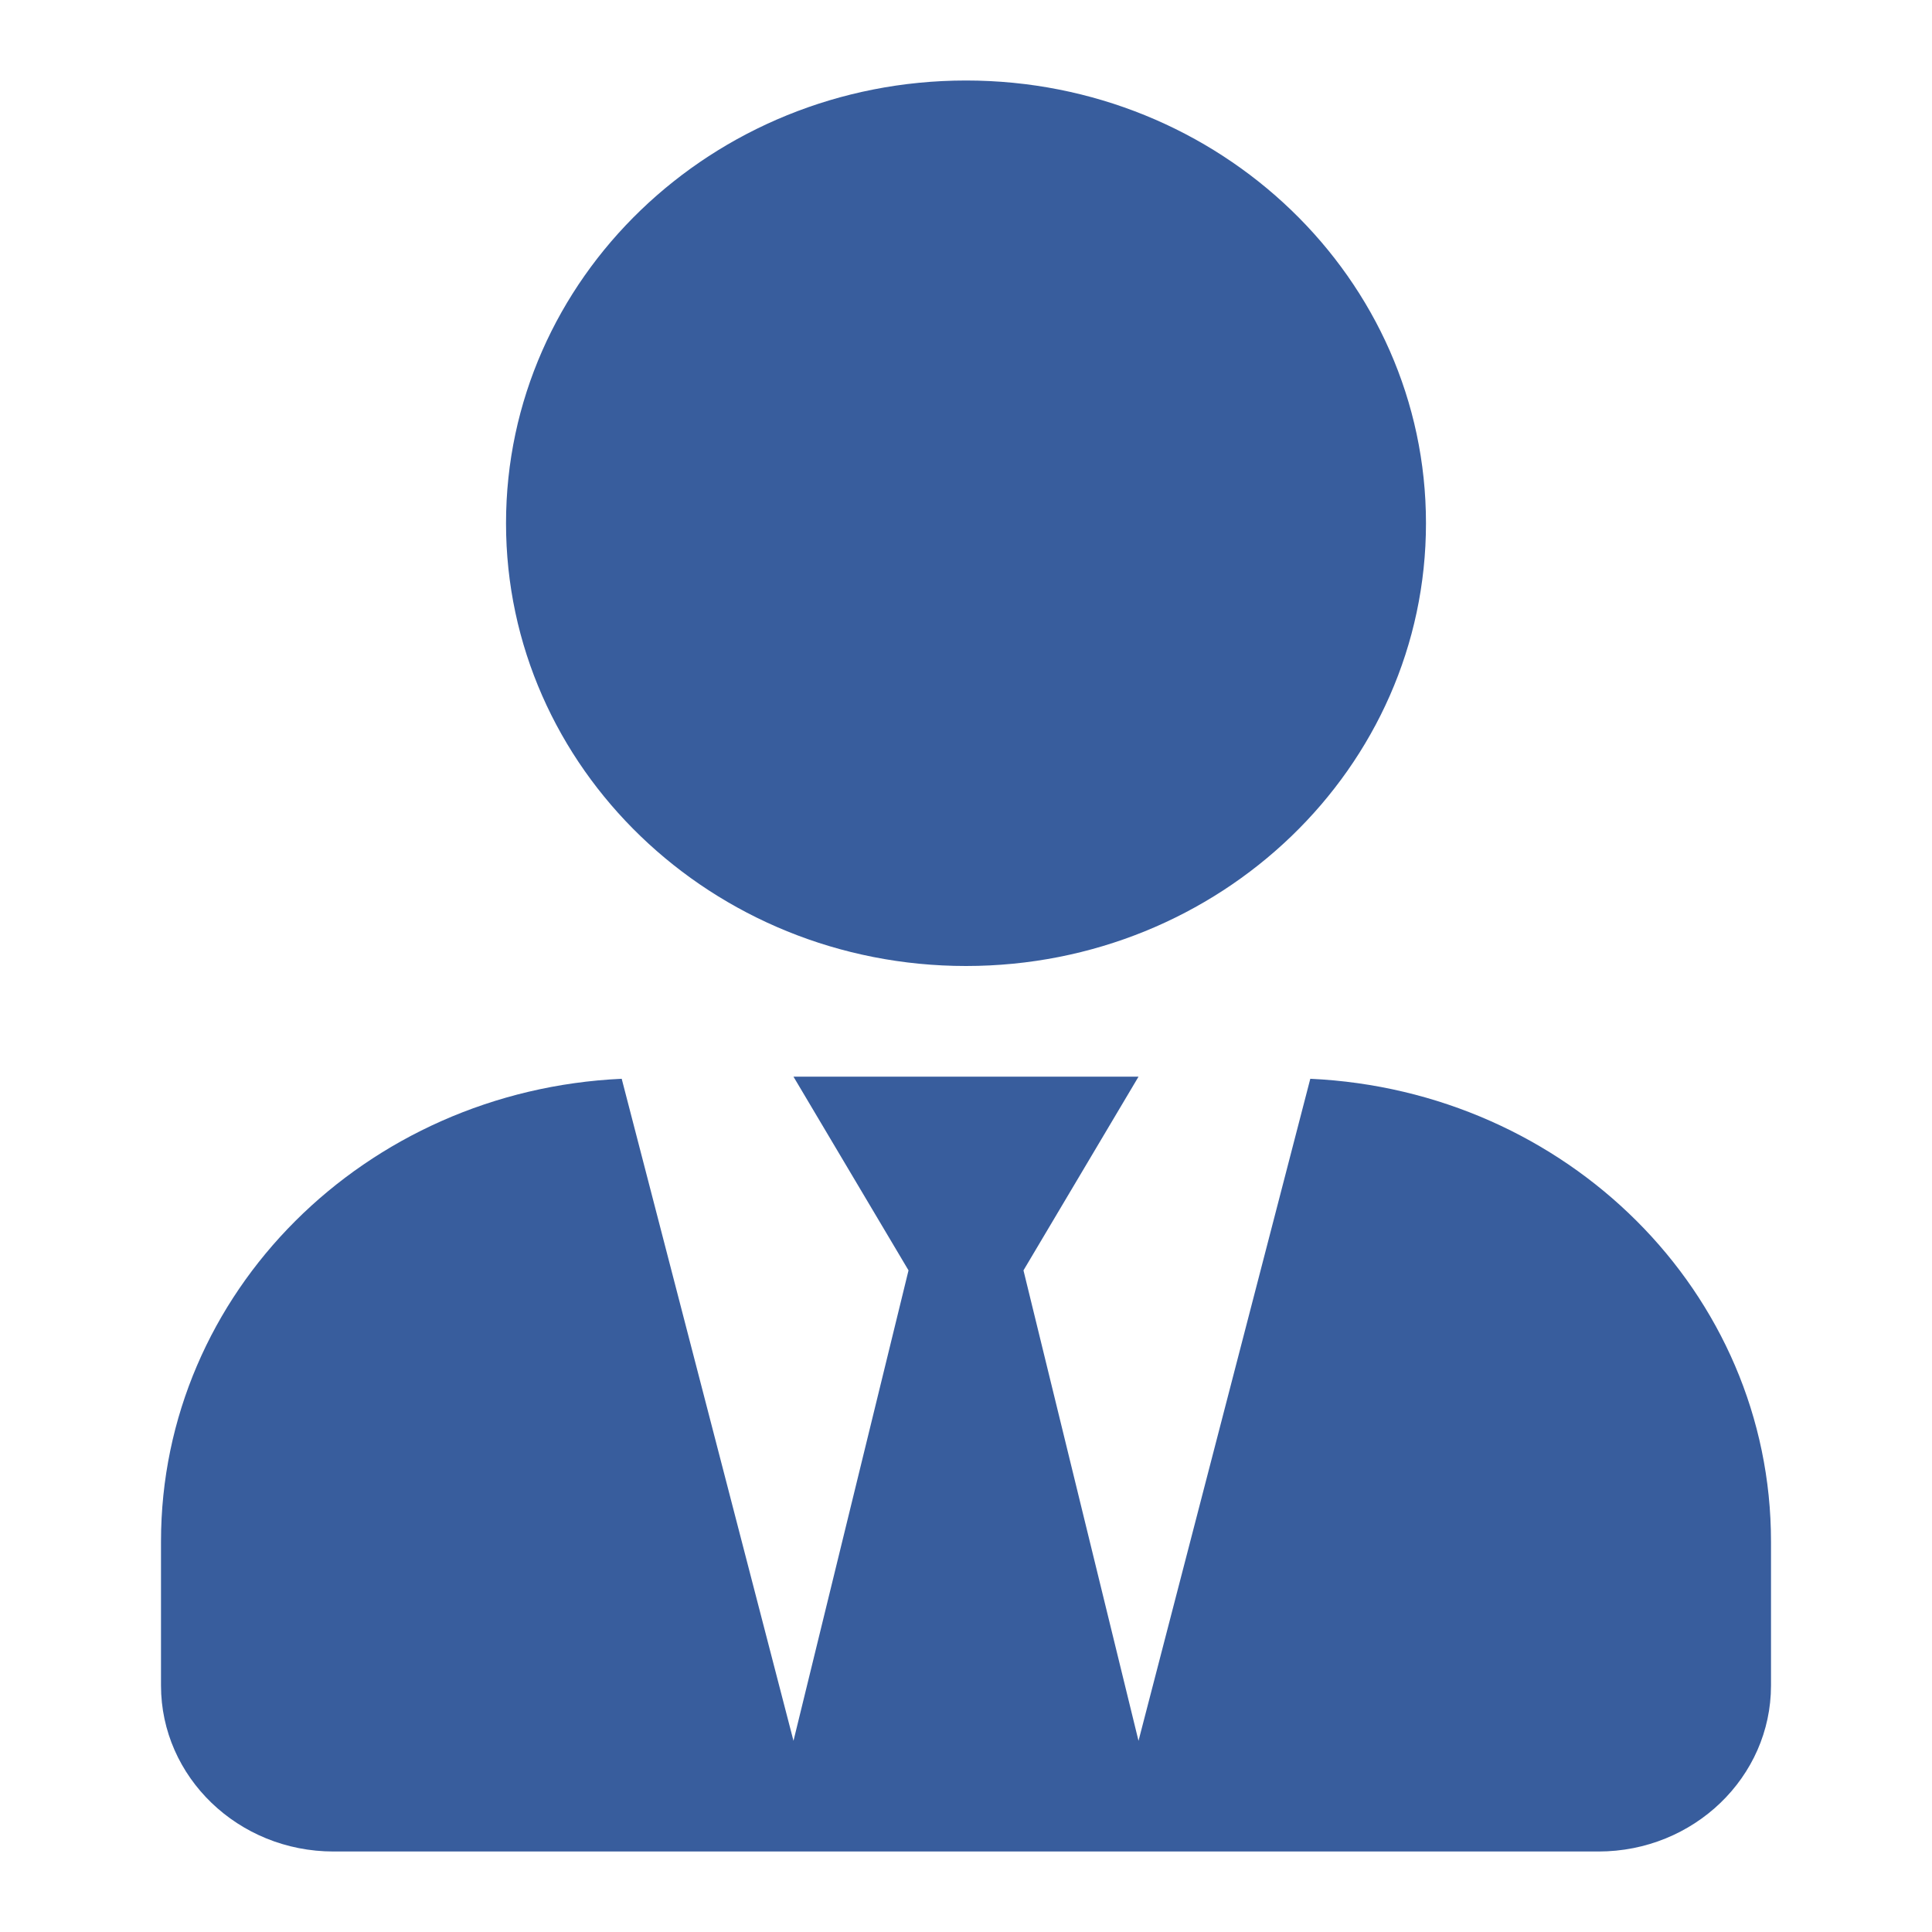
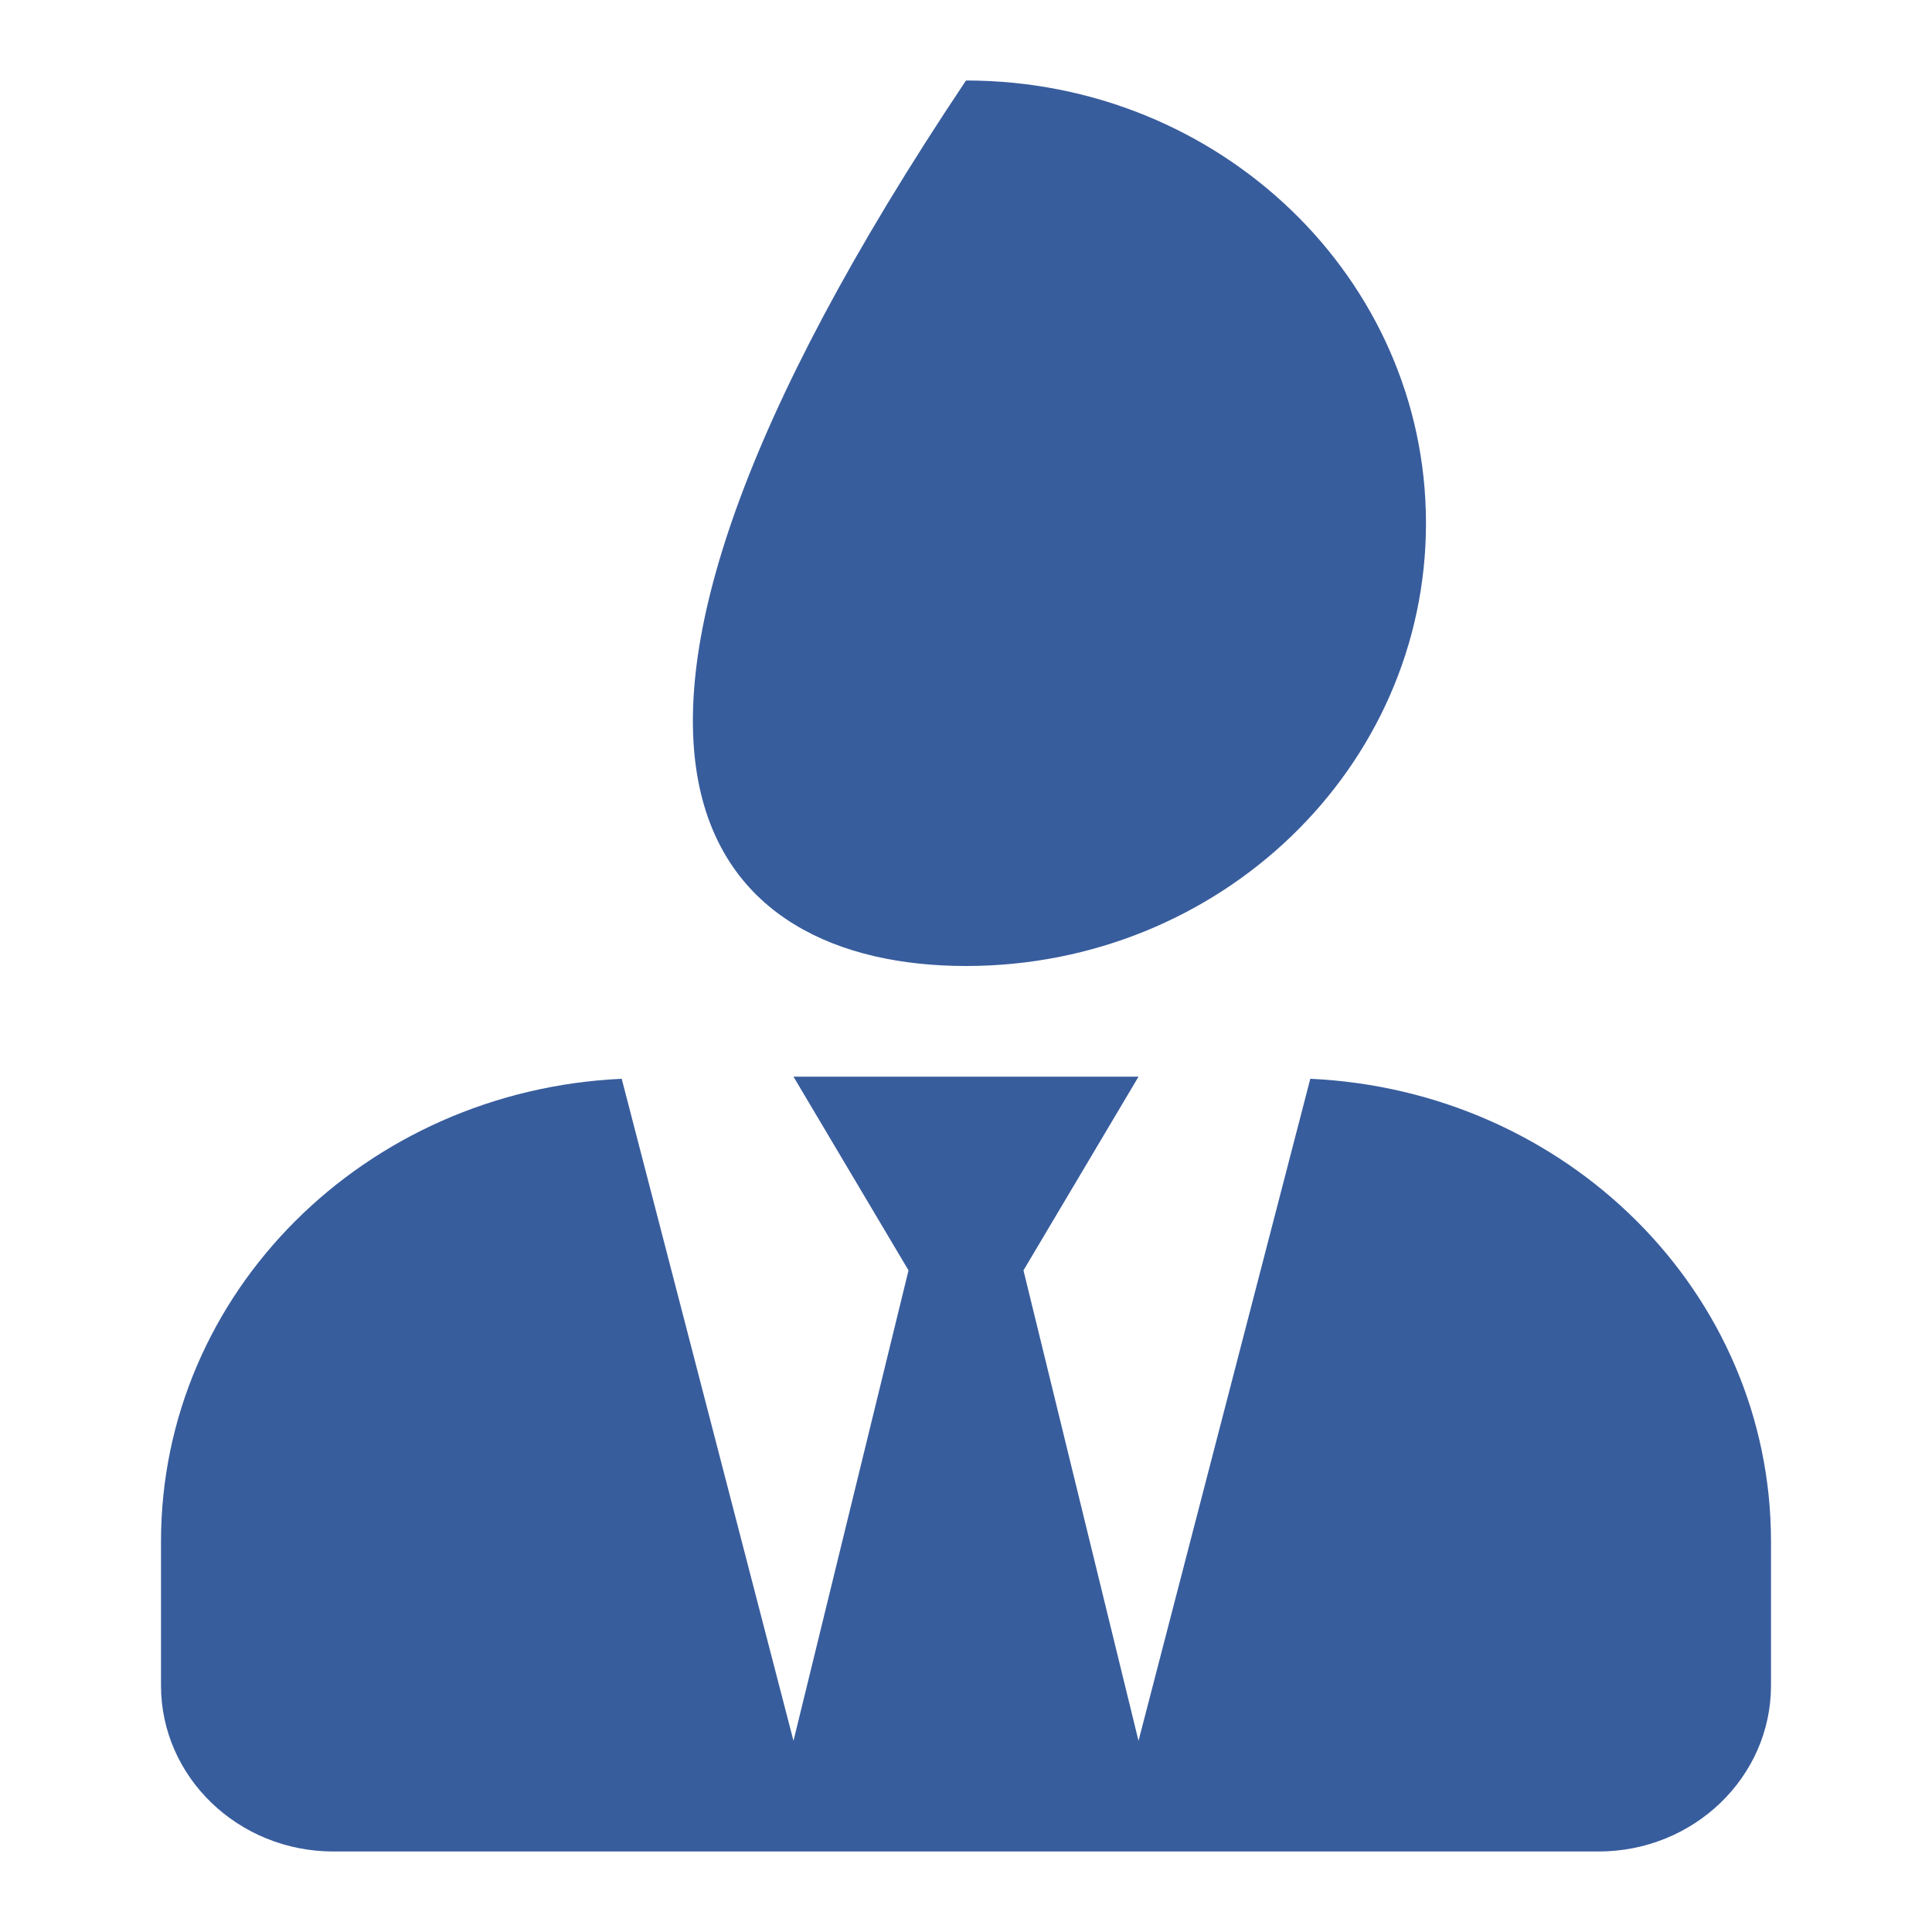
<svg xmlns="http://www.w3.org/2000/svg" width="24" height="24" viewBox="0 0 24 24" fill="none">
-   <path d="M12 12C15.156 12 17.714 9.538 17.714 6.5C17.714 3.462 15.156 1 12 1C8.844 1 6.286 3.462 6.286 6.5C6.286 9.538 8.844 12 12 12ZM16.277 13.401L14.143 21.625L12.714 15.781L14.143 13.375H9.857L11.286 15.781L9.857 21.625L7.723 13.401C4.54 13.547 2 16.052 2 19.15V20.938C2 22.076 2.96 23 4.143 23H19.857C21.04 23 22 22.076 22 20.938V19.15C22 16.052 19.46 13.547 16.277 13.401Z" fill="#385D9D" />
+   <path d="M12 12C15.156 12 17.714 9.538 17.714 6.5C17.714 3.462 15.156 1 12 1C6.286 9.538 8.844 12 12 12ZM16.277 13.401L14.143 21.625L12.714 15.781L14.143 13.375H9.857L11.286 15.781L9.857 21.625L7.723 13.401C4.54 13.547 2 16.052 2 19.15V20.938C2 22.076 2.96 23 4.143 23H19.857C21.04 23 22 22.076 22 20.938V19.15C22 16.052 19.46 13.547 16.277 13.401Z" fill="#385D9D" />
</svg>